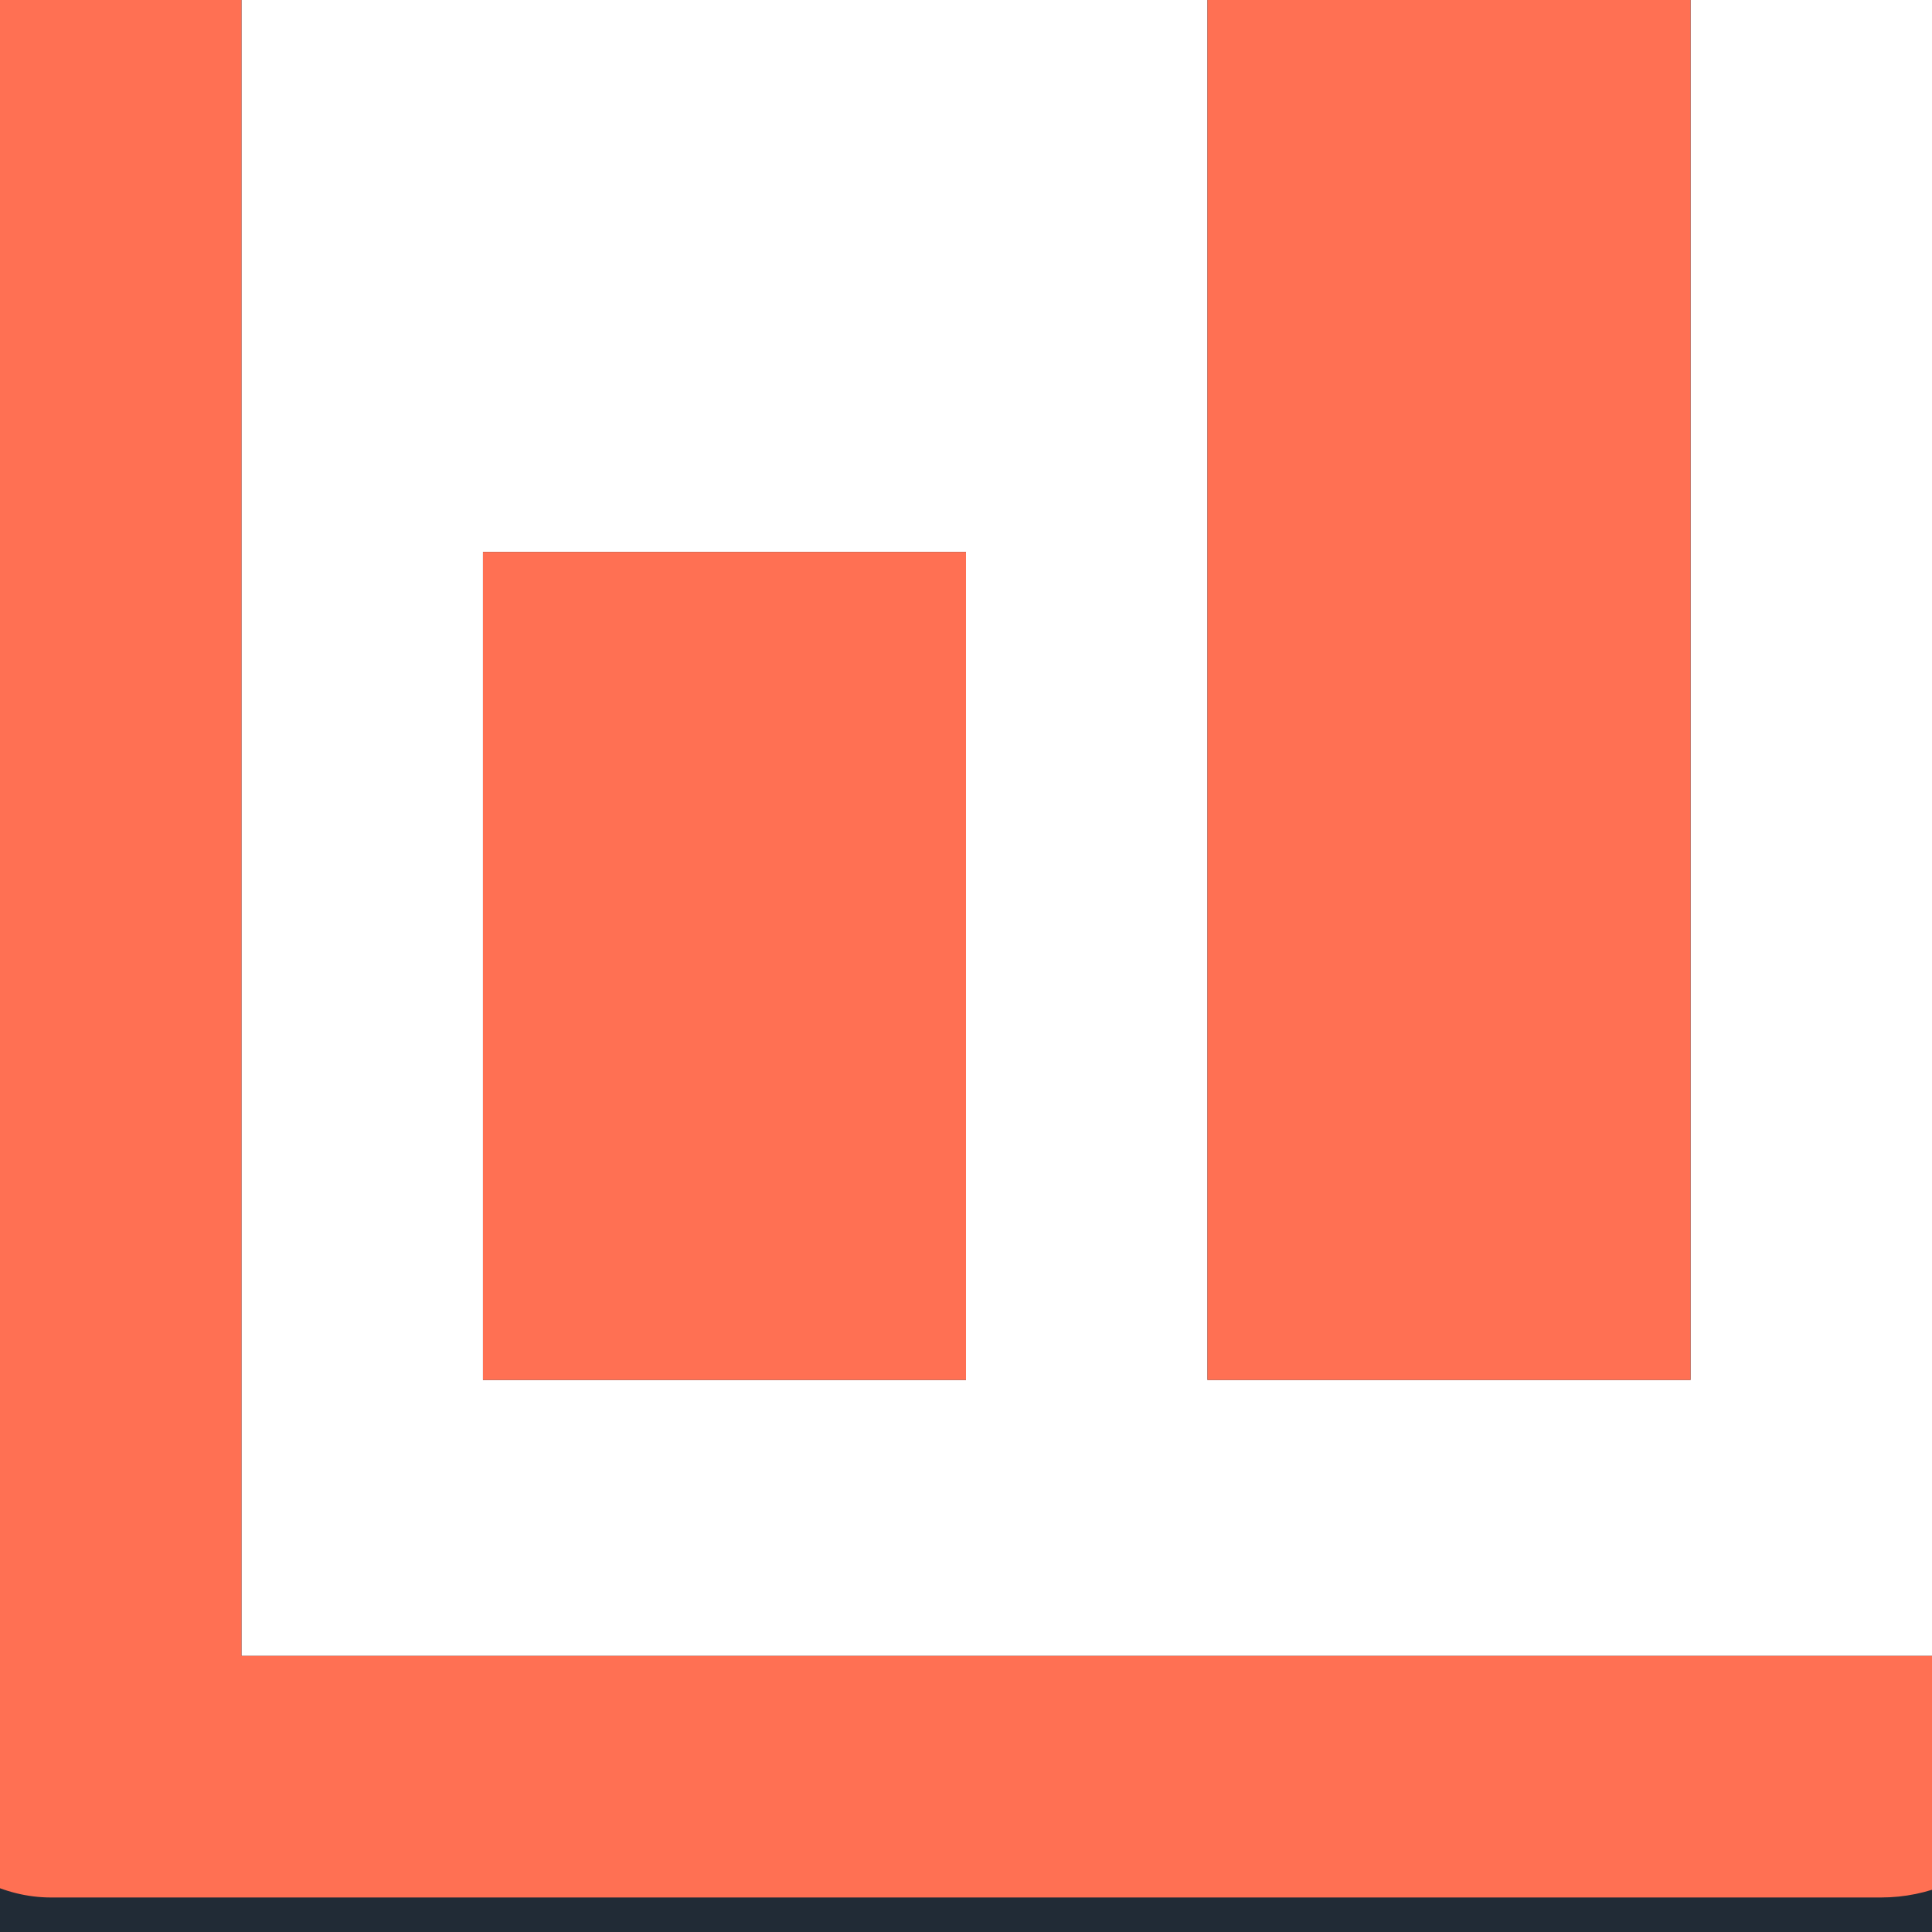
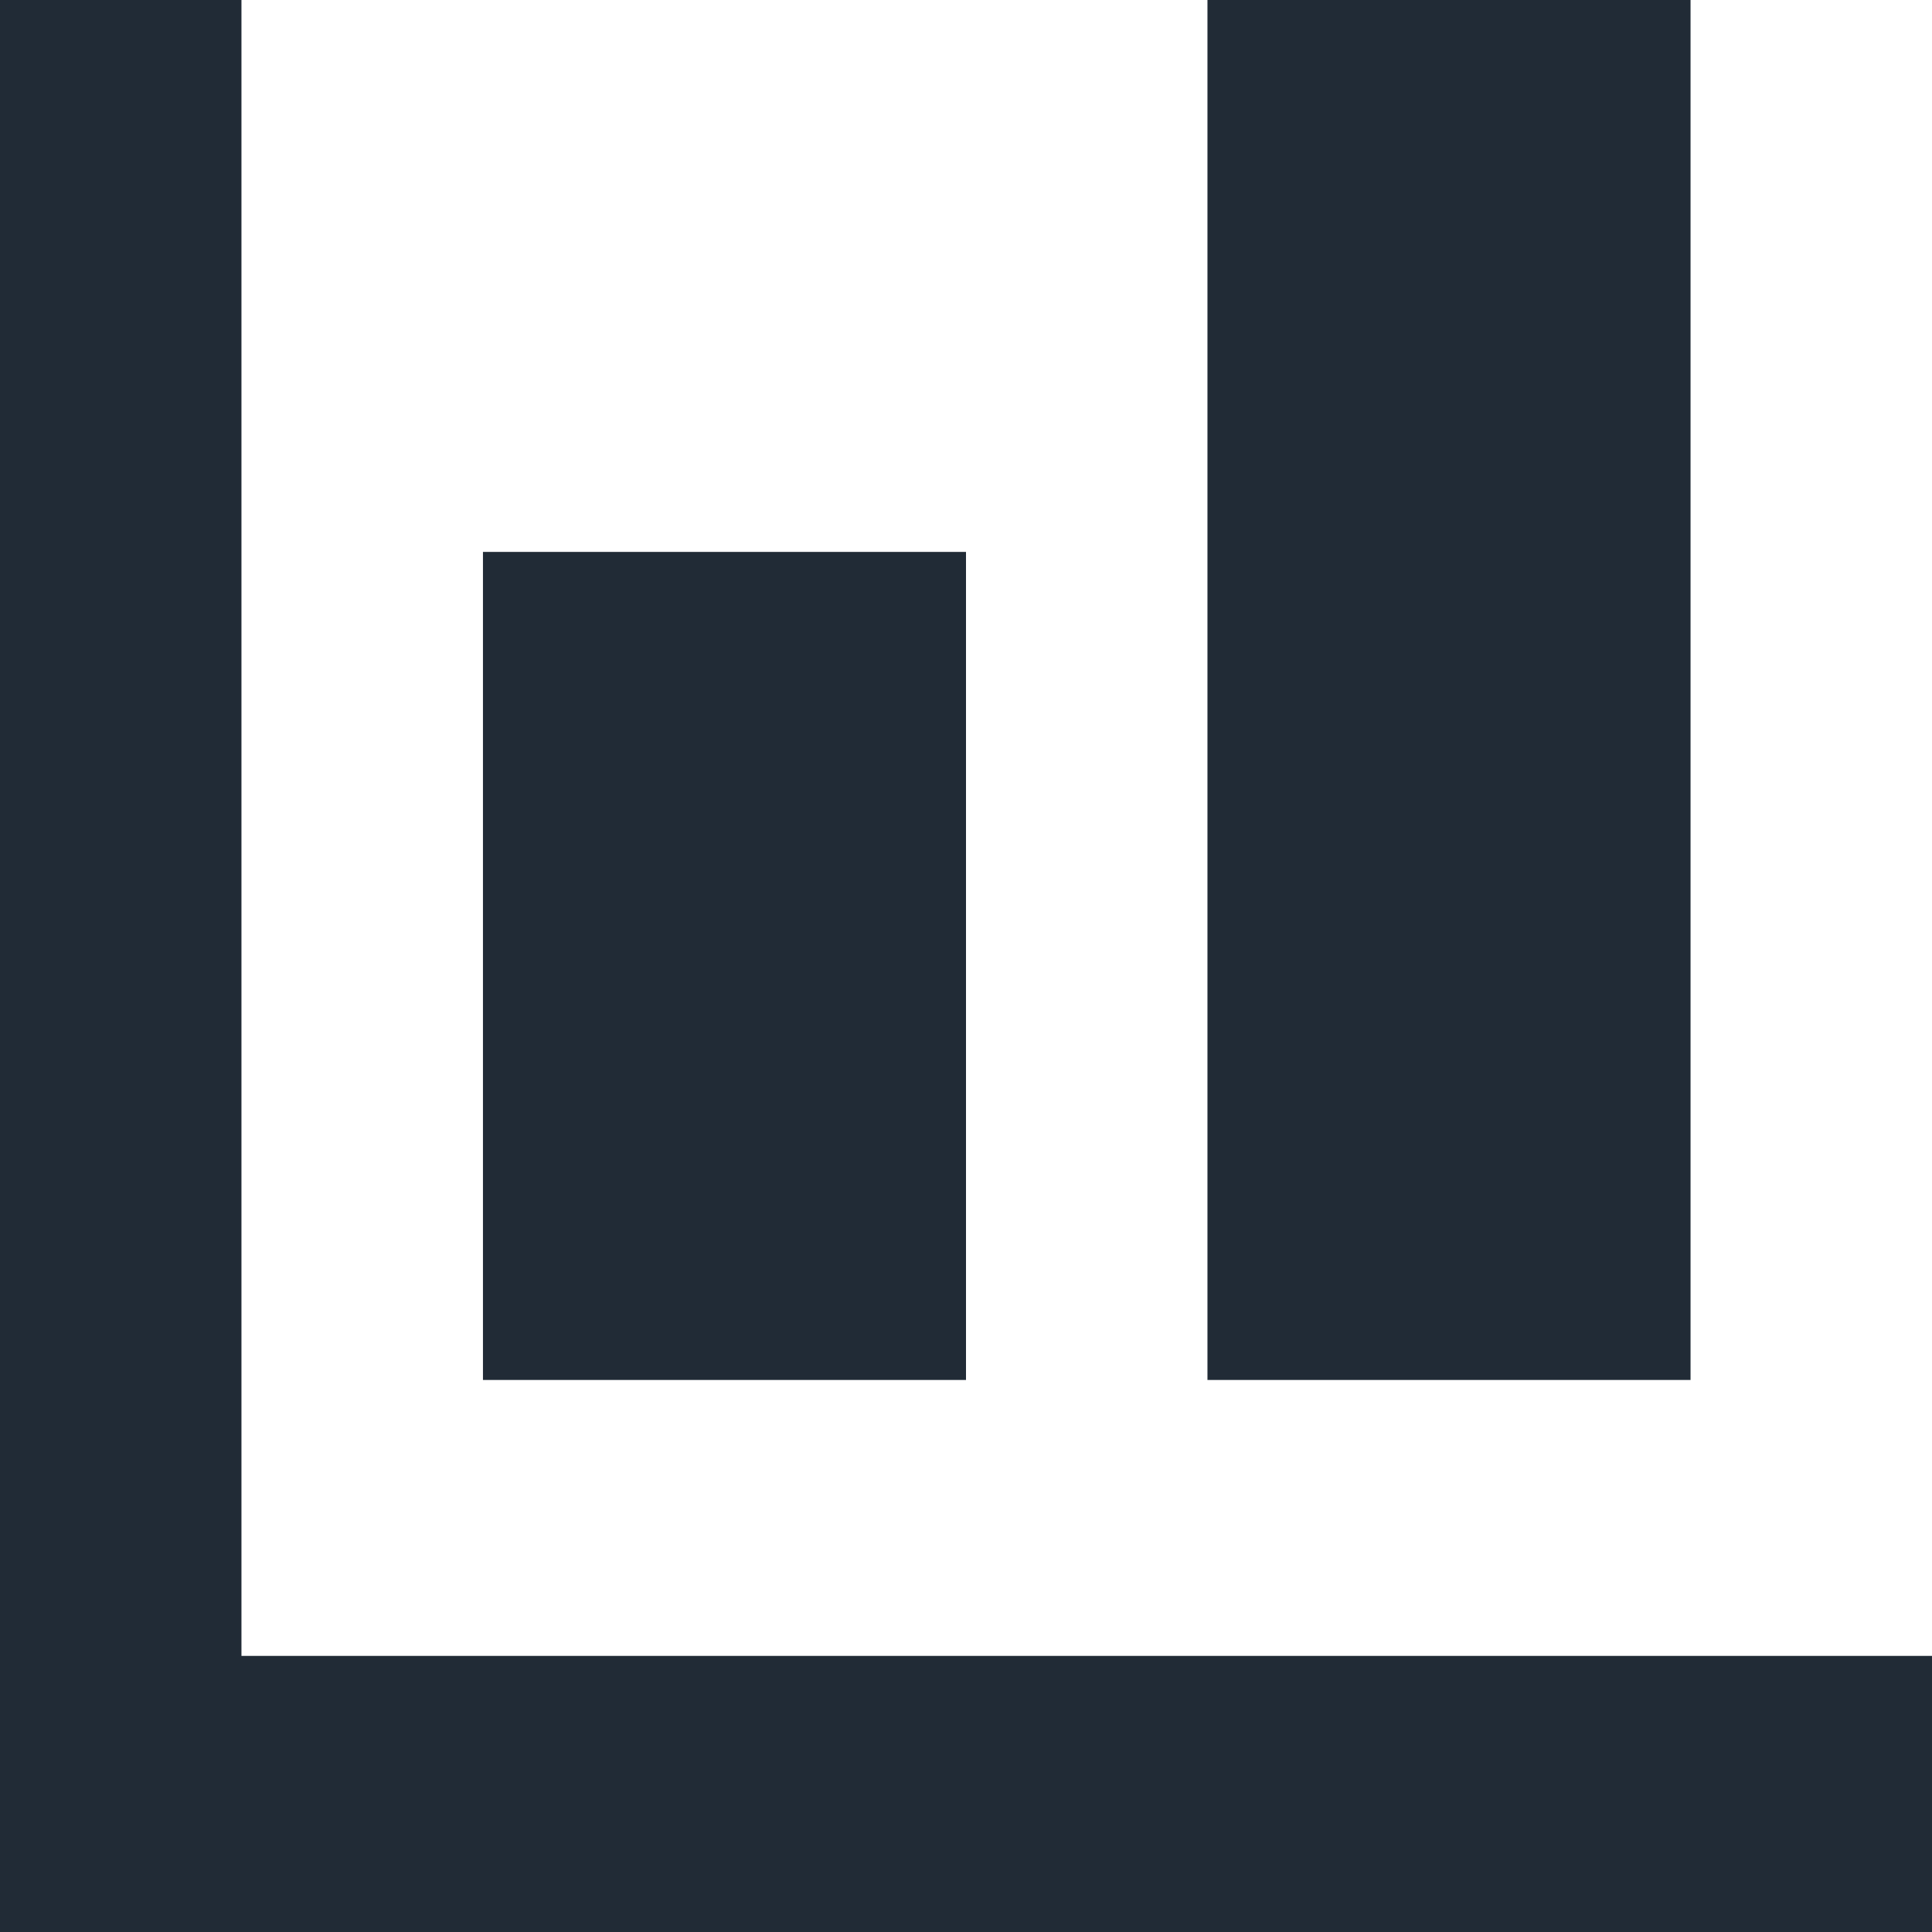
<svg xmlns="http://www.w3.org/2000/svg" width="45" height="45" viewBox="0 0 45 45">
  <defs>
    <clipPath id="a">
      <rect width="45" height="45" fill="none" />
    </clipPath>
    <clipPath id="b">
-       <path d="M45,45H0V0H5.624V38.569H45V45ZM39.376,32.142H28.124V0H39.376V32.142Zm-16.876,0H11.249V12.855H22.5V32.142Z" fill="#212b36" />
-     </clipPath>
+       </clipPath>
    <clipPath id="c">
      <rect width="50.624" height="50.624" fill="none" />
    </clipPath>
  </defs>
  <g clip-path="url(#a)">
    <g transform="translate(0 0)">
      <path d="M45,45H0V0H5.624V38.569H45V45ZM39.376,32.142H28.124V0H39.376V32.142Zm-16.876,0H11.249V12.855H22.5V32.142Z" fill="#212b36" />
      <g clip-path="url(#b)">
        <g transform="translate(-2.812 -6.428)" clip-path="url(#c)">
-           <rect width="50.624" height="50.624" rx="4" fill="#ff7053" />
-         </g>
+           </g>
      </g>
    </g>
  </g>
</svg>